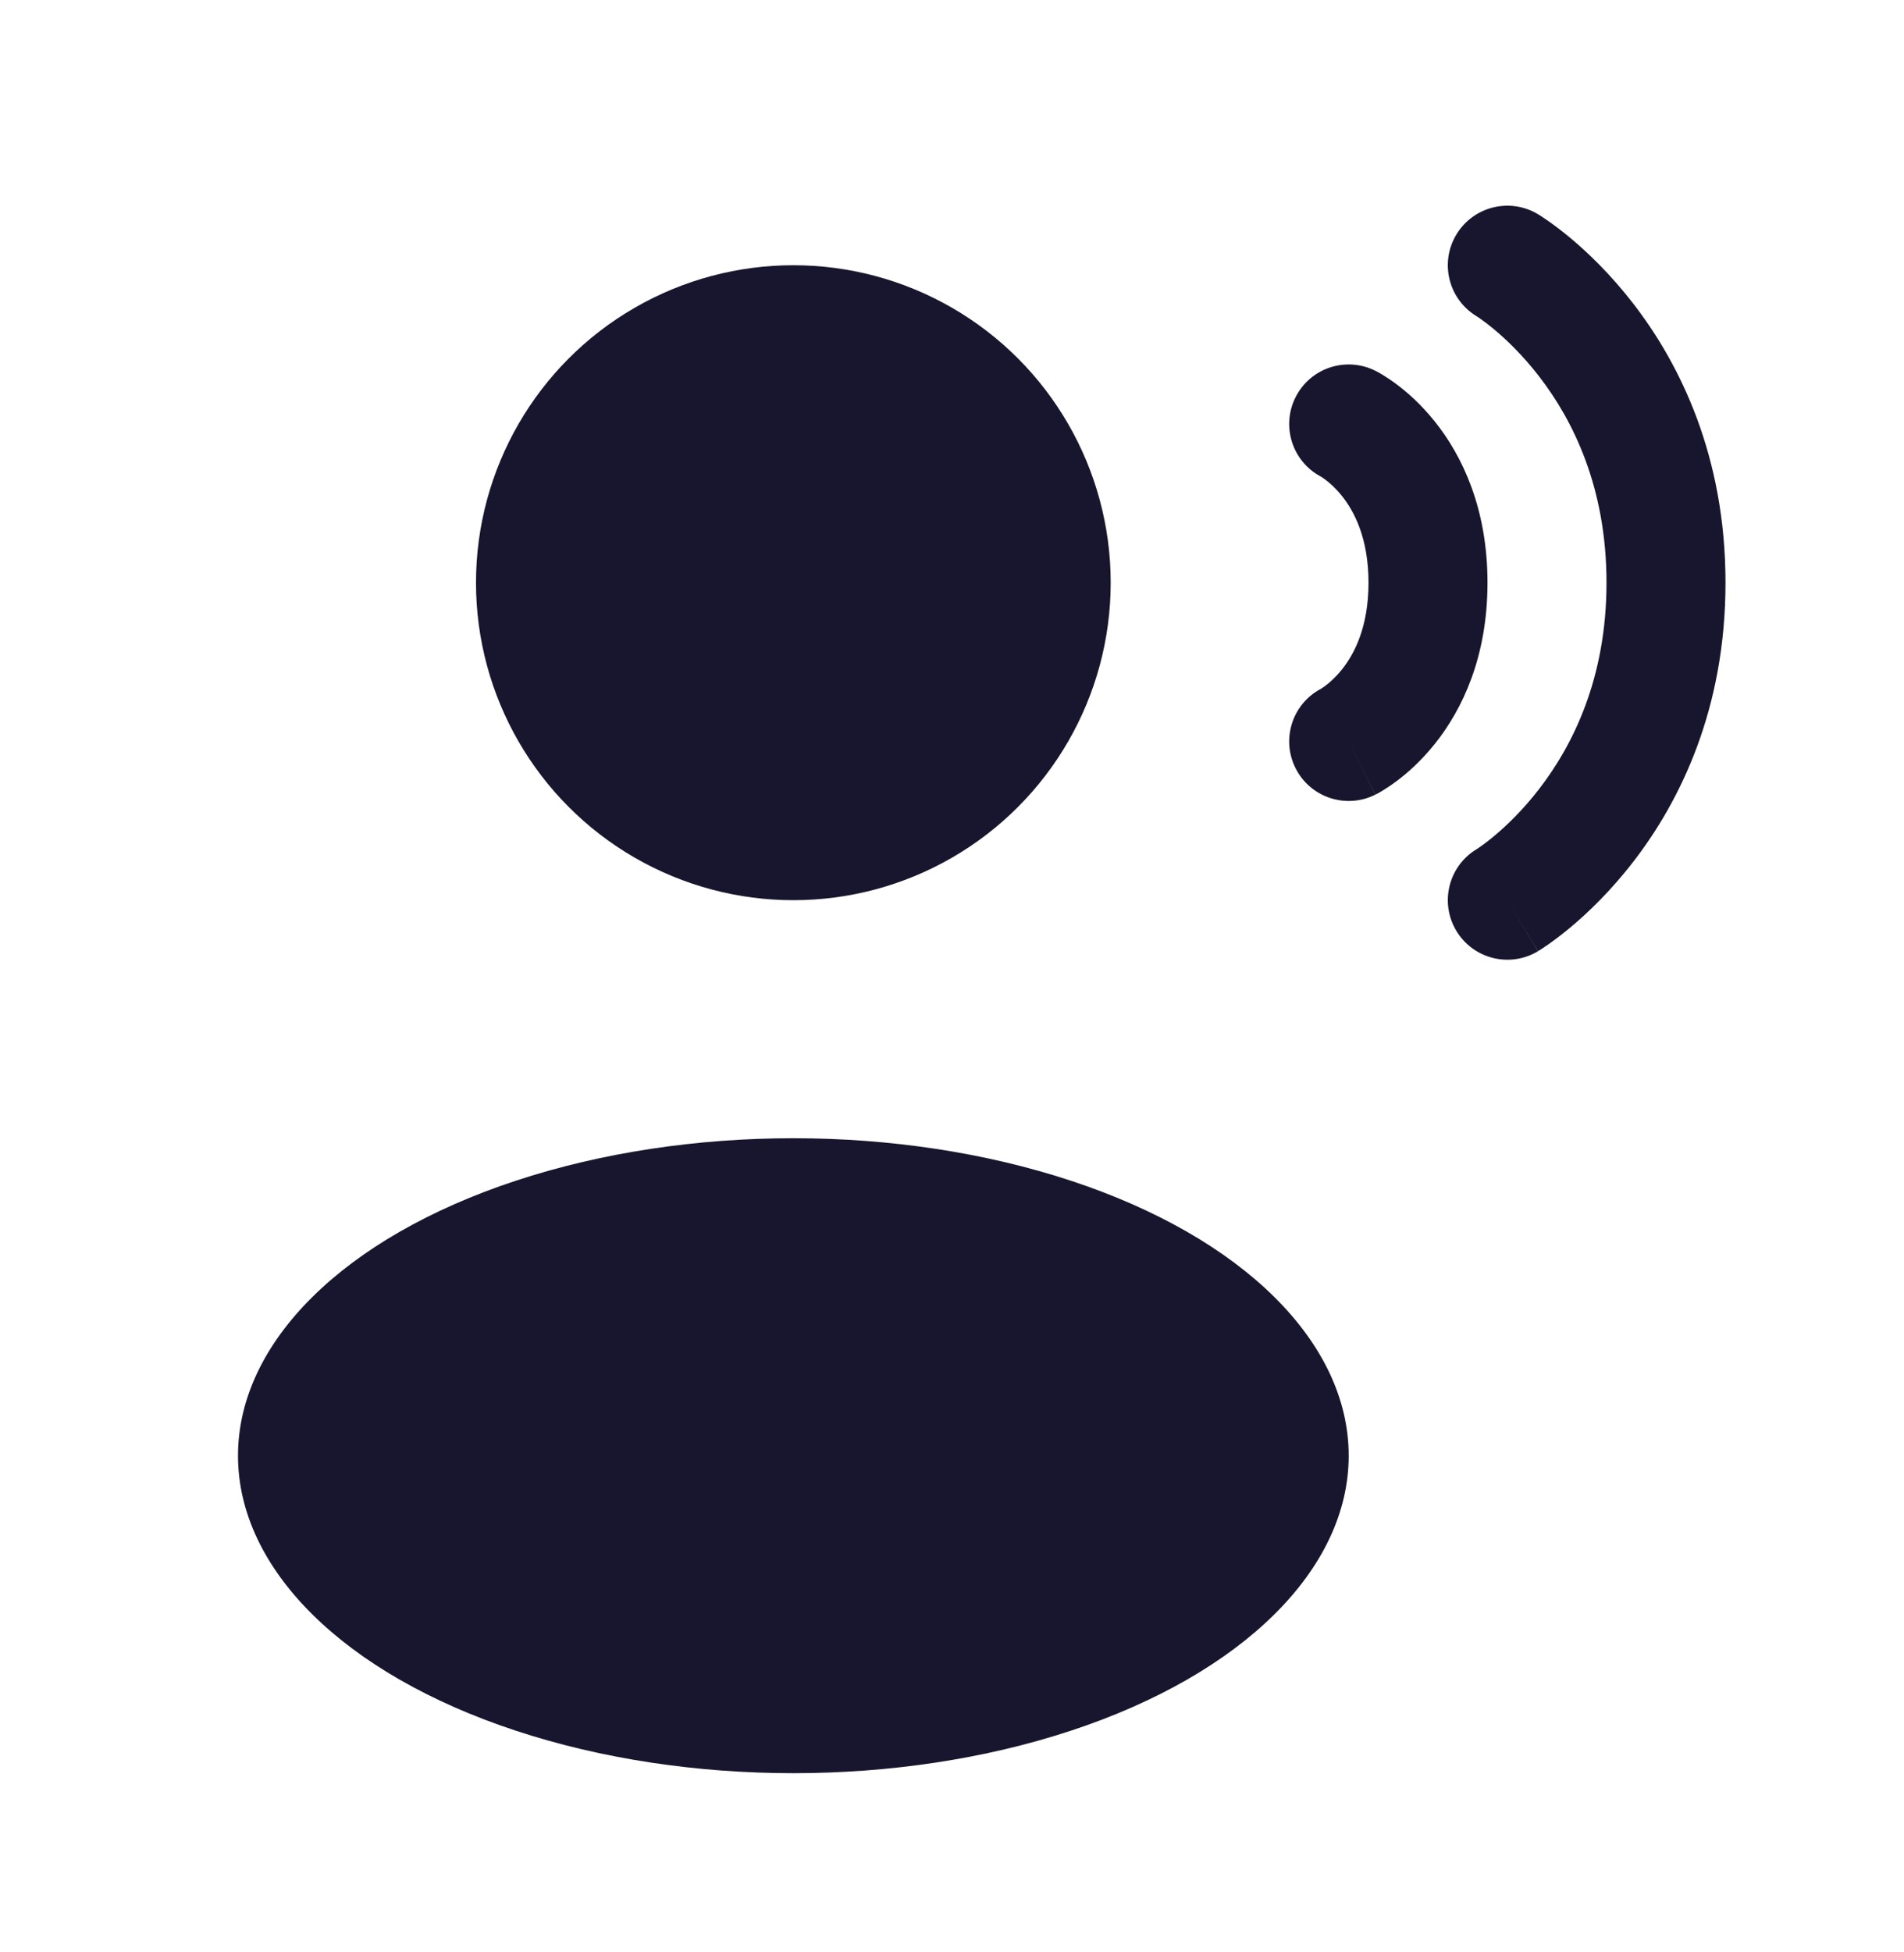
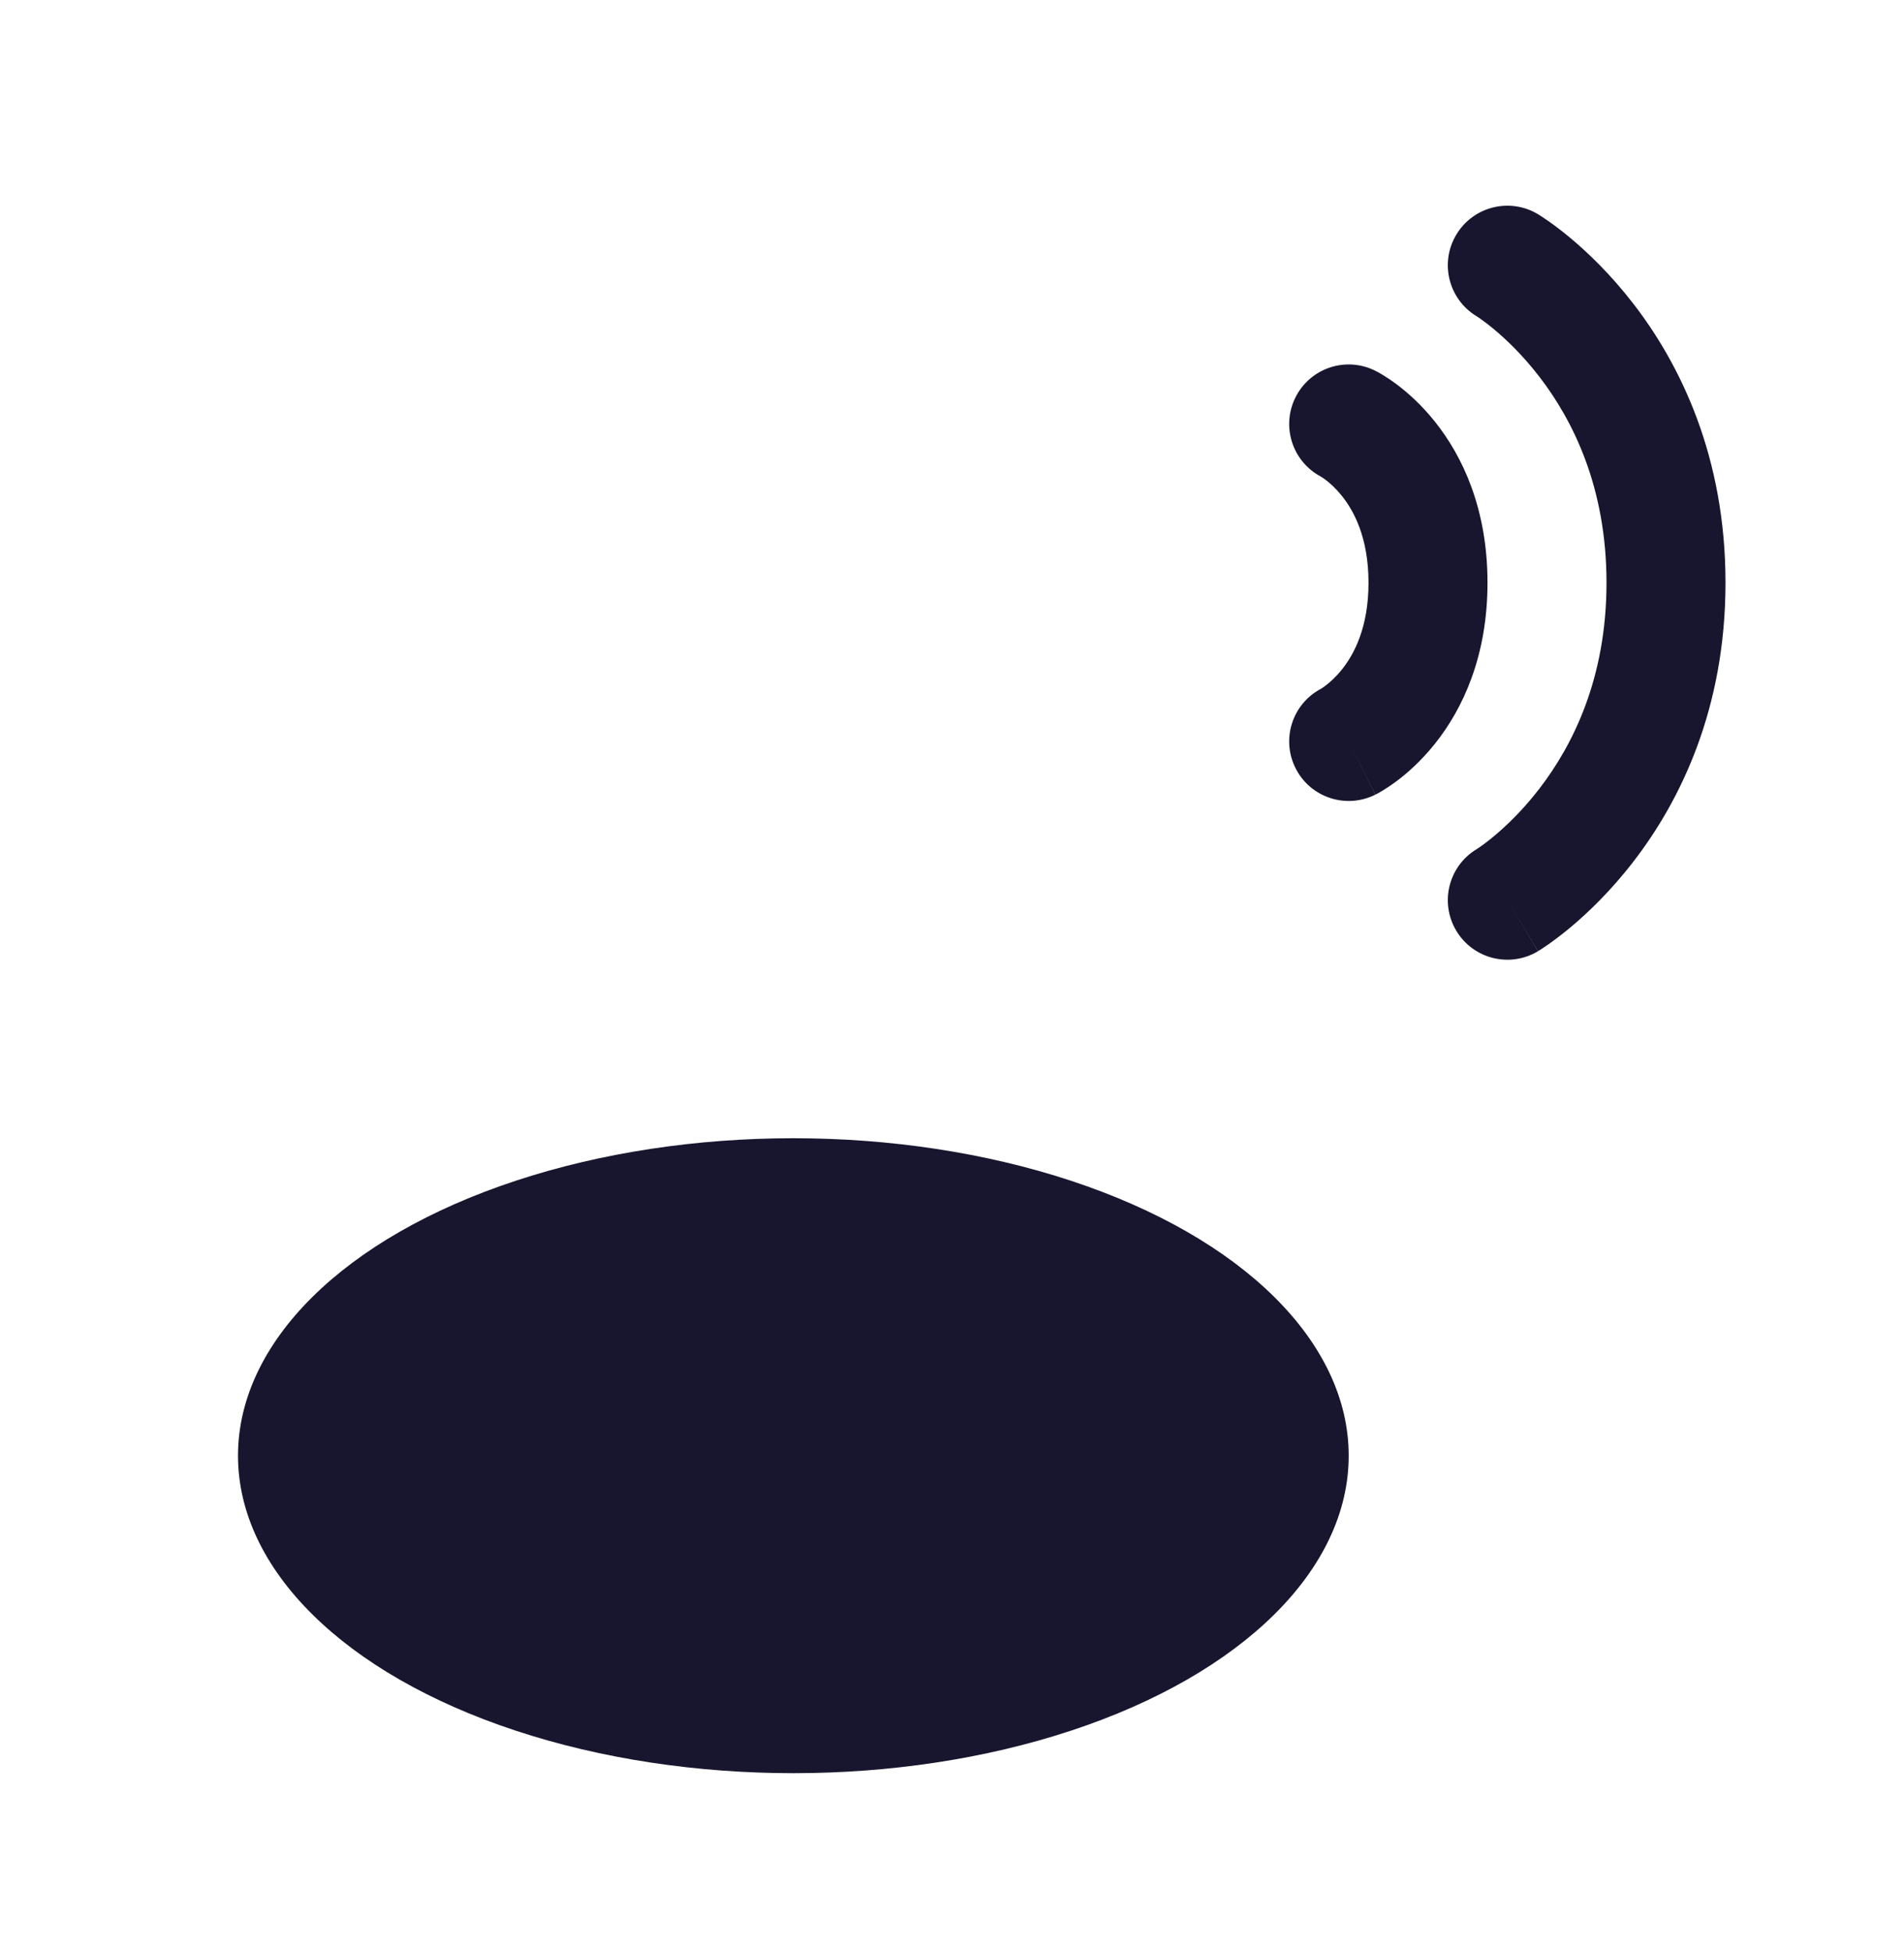
<svg xmlns="http://www.w3.org/2000/svg" width="40" height="41" viewBox="0 0 40 41" fill="none">
-   <ellipse cx="16.667" cy="12.237" rx="6.667" ry="6.667" fill="#18162E" />
  <ellipse cx="16.667" cy="30.57" rx="11.667" ry="6.667" fill="#18162E" />
  <path fill-rule="evenodd" clip-rule="evenodd" d="M30.595 4.927C30.95 4.335 31.718 4.143 32.31 4.498L31.667 5.57C32.31 4.498 32.309 4.498 32.31 4.498L32.312 4.5L32.315 4.501L32.321 4.505L32.337 4.515C32.349 4.523 32.365 4.532 32.383 4.544C32.42 4.568 32.468 4.6 32.527 4.641C32.644 4.723 32.803 4.841 32.988 4.995C33.358 5.304 33.842 5.765 34.324 6.391C35.296 7.654 36.25 9.582 36.25 12.237C36.25 14.891 35.296 16.82 34.324 18.082C33.842 18.709 33.358 19.17 32.988 19.479C32.803 19.633 32.644 19.75 32.527 19.833C32.468 19.874 32.42 19.906 32.383 19.93C32.365 19.942 32.349 19.951 32.337 19.959L32.321 19.969L32.315 19.973L32.312 19.974C32.312 19.974 32.31 19.976 31.667 18.904L32.31 19.976C31.718 20.331 30.95 20.139 30.595 19.547C30.241 18.957 30.43 18.193 31.016 17.836L31.026 17.83C31.038 17.823 31.061 17.807 31.093 17.785C31.159 17.739 31.261 17.664 31.388 17.558C31.642 17.346 31.992 17.015 32.343 16.558C33.038 15.654 33.75 14.249 33.75 12.237C33.75 10.225 33.038 8.819 32.343 7.916C31.992 7.459 31.642 7.128 31.388 6.916C31.261 6.81 31.159 6.735 31.093 6.689C31.061 6.667 31.038 6.651 31.026 6.644L31.016 6.638C30.43 6.28 30.241 5.517 30.595 4.927Z" fill="#18162E" />
  <path fill-rule="evenodd" clip-rule="evenodd" d="M27.216 8.345C27.524 7.727 28.275 7.477 28.893 7.786L28.334 8.904C28.893 7.786 28.892 7.785 28.893 7.786L28.895 7.787L28.898 7.788L28.904 7.792L28.919 7.799L28.955 7.818C28.982 7.833 29.015 7.852 29.054 7.876C29.131 7.923 29.23 7.988 29.344 8.073C29.571 8.243 29.859 8.497 30.143 8.852C30.724 9.578 31.25 10.683 31.25 12.237C31.25 13.791 30.724 14.896 30.143 15.622C29.859 15.977 29.571 16.231 29.344 16.401C29.23 16.486 29.131 16.551 29.054 16.598C29.015 16.622 28.982 16.641 28.955 16.656L28.919 16.675L28.904 16.682L28.898 16.686L28.895 16.687C28.895 16.687 28.893 16.688 28.344 15.591L28.893 16.688C28.275 16.997 27.524 16.747 27.216 16.129C26.911 15.52 27.151 14.78 27.752 14.464C27.753 14.463 27.755 14.462 27.756 14.461C27.77 14.453 27.801 14.433 27.844 14.401C27.93 14.336 28.058 14.226 28.191 14.06C28.443 13.745 28.75 13.183 28.75 12.237C28.75 11.291 28.443 10.729 28.191 10.414C28.058 10.248 27.93 10.137 27.844 10.073C27.801 10.041 27.77 10.021 27.756 10.013C27.755 10.012 27.753 10.011 27.752 10.01C27.151 9.694 26.911 8.954 27.216 8.345Z" fill="#18162E" />
</svg>